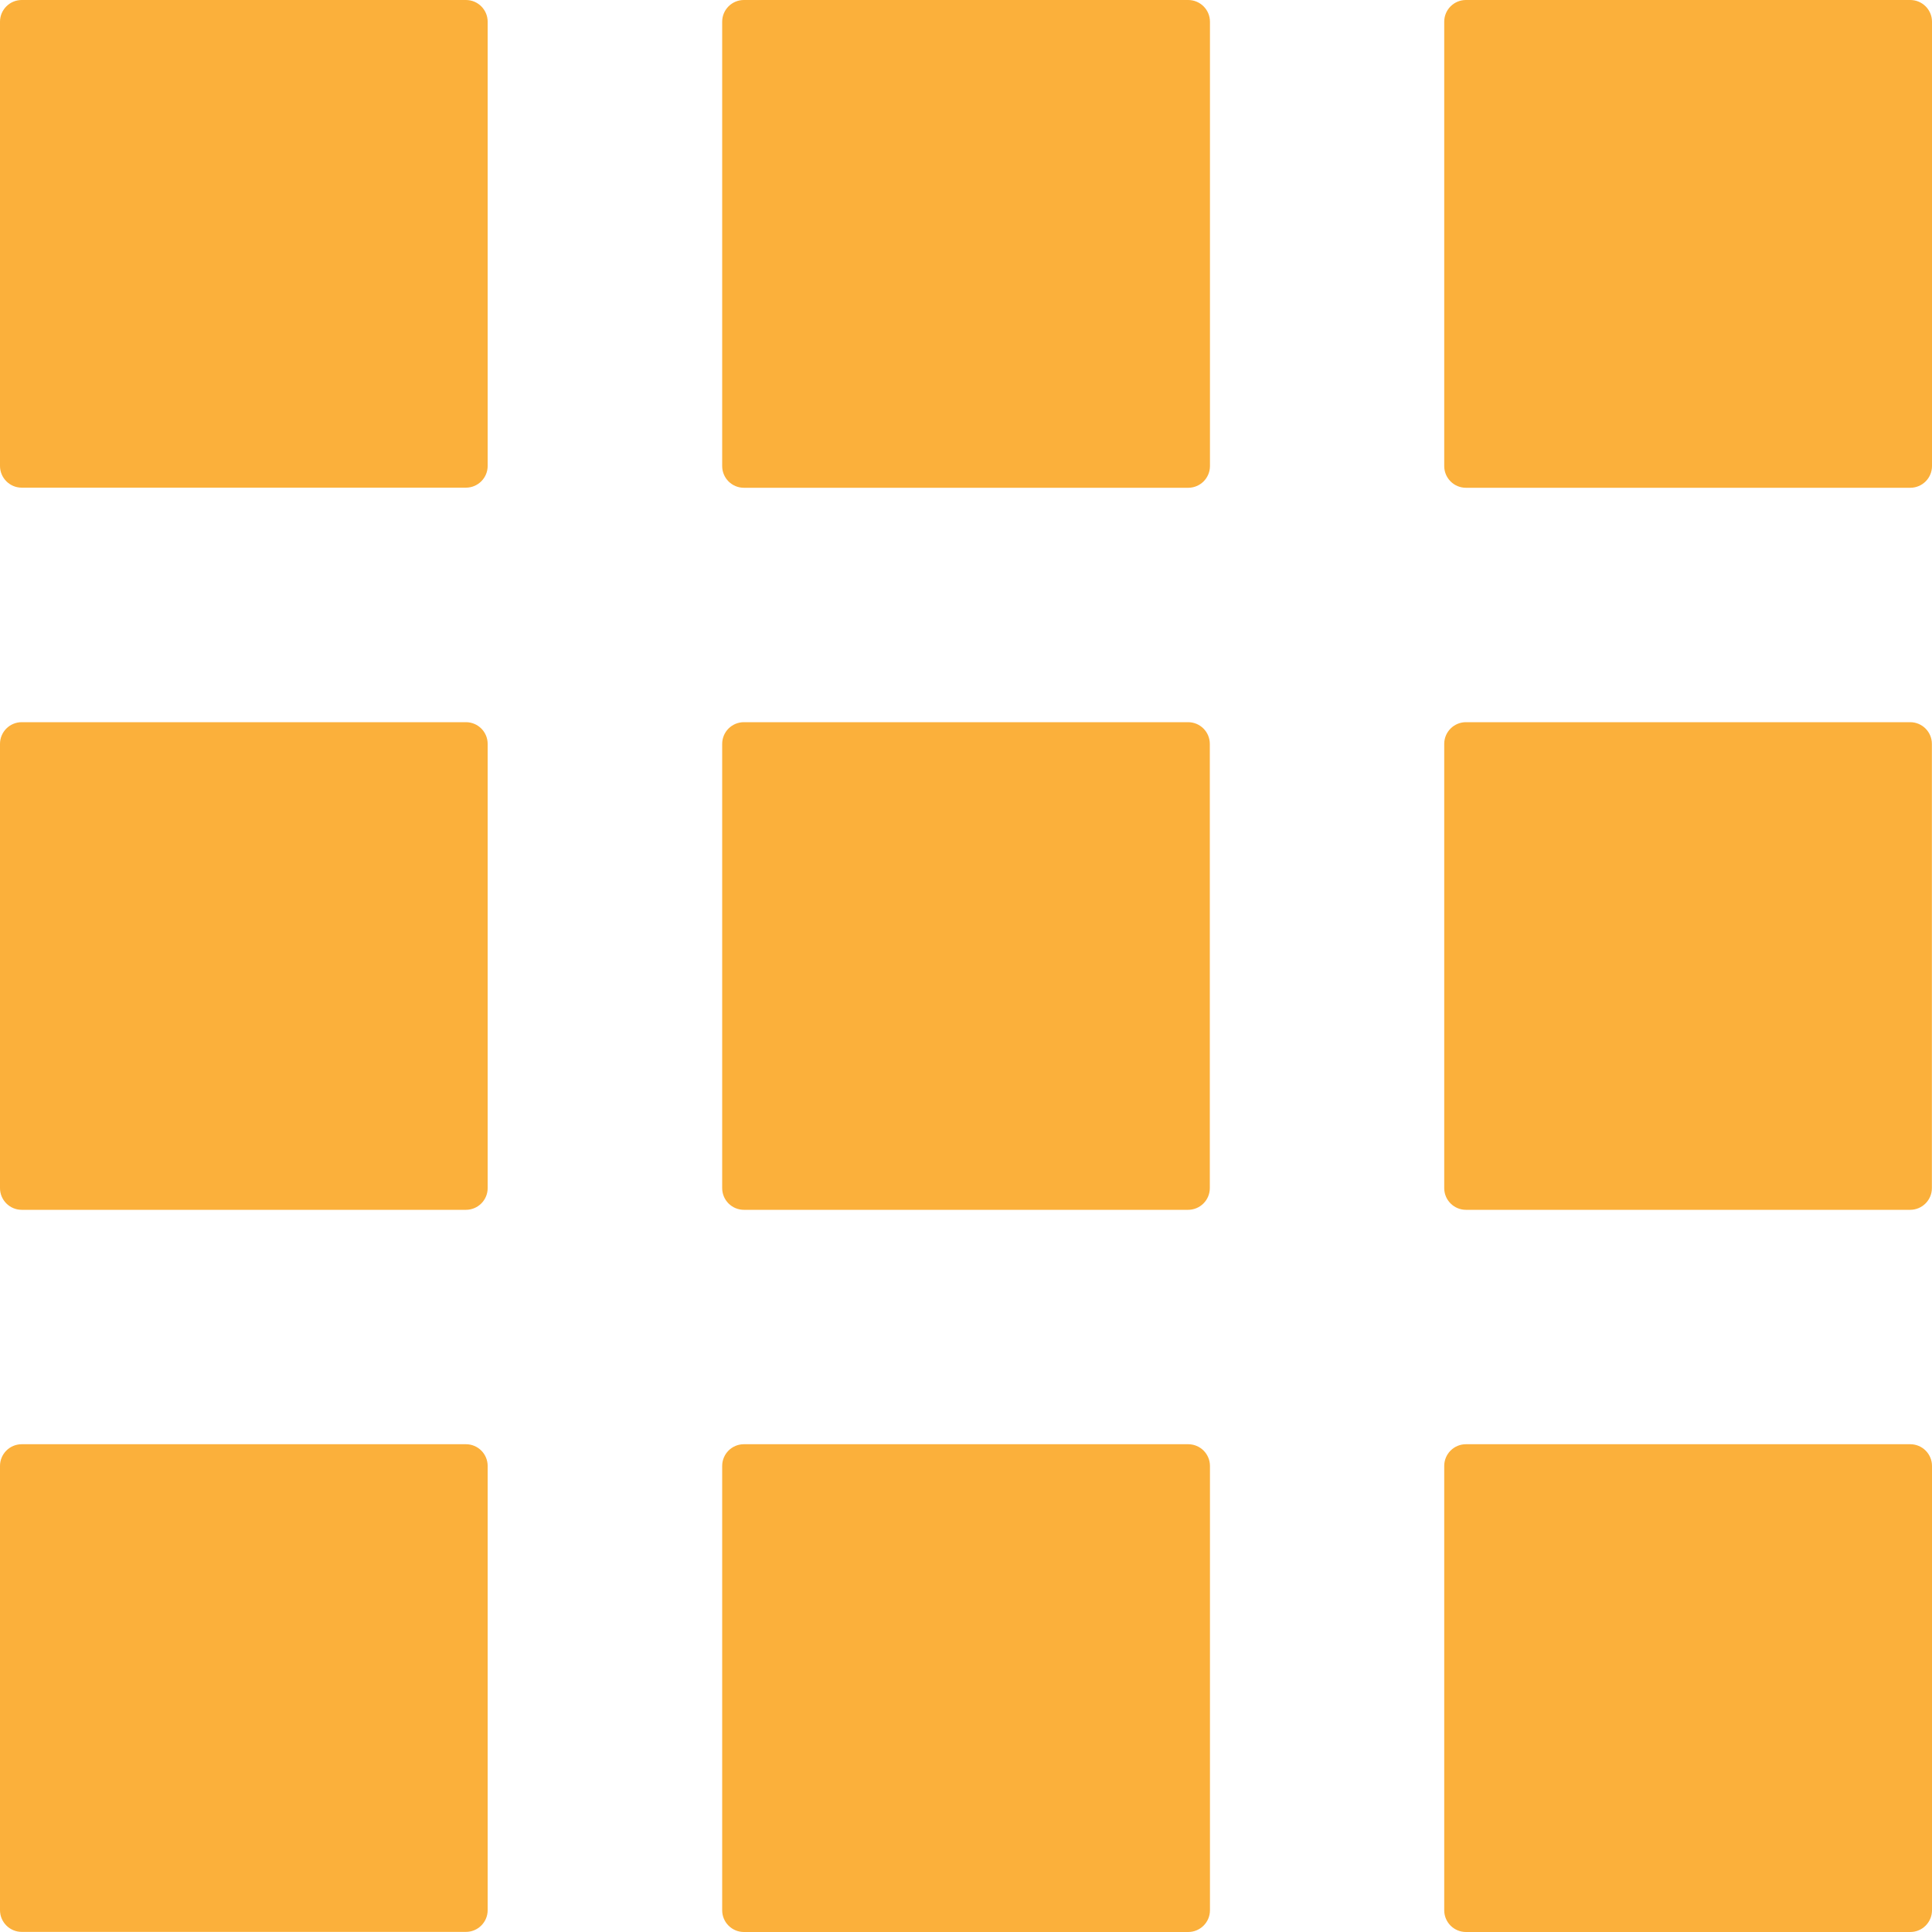
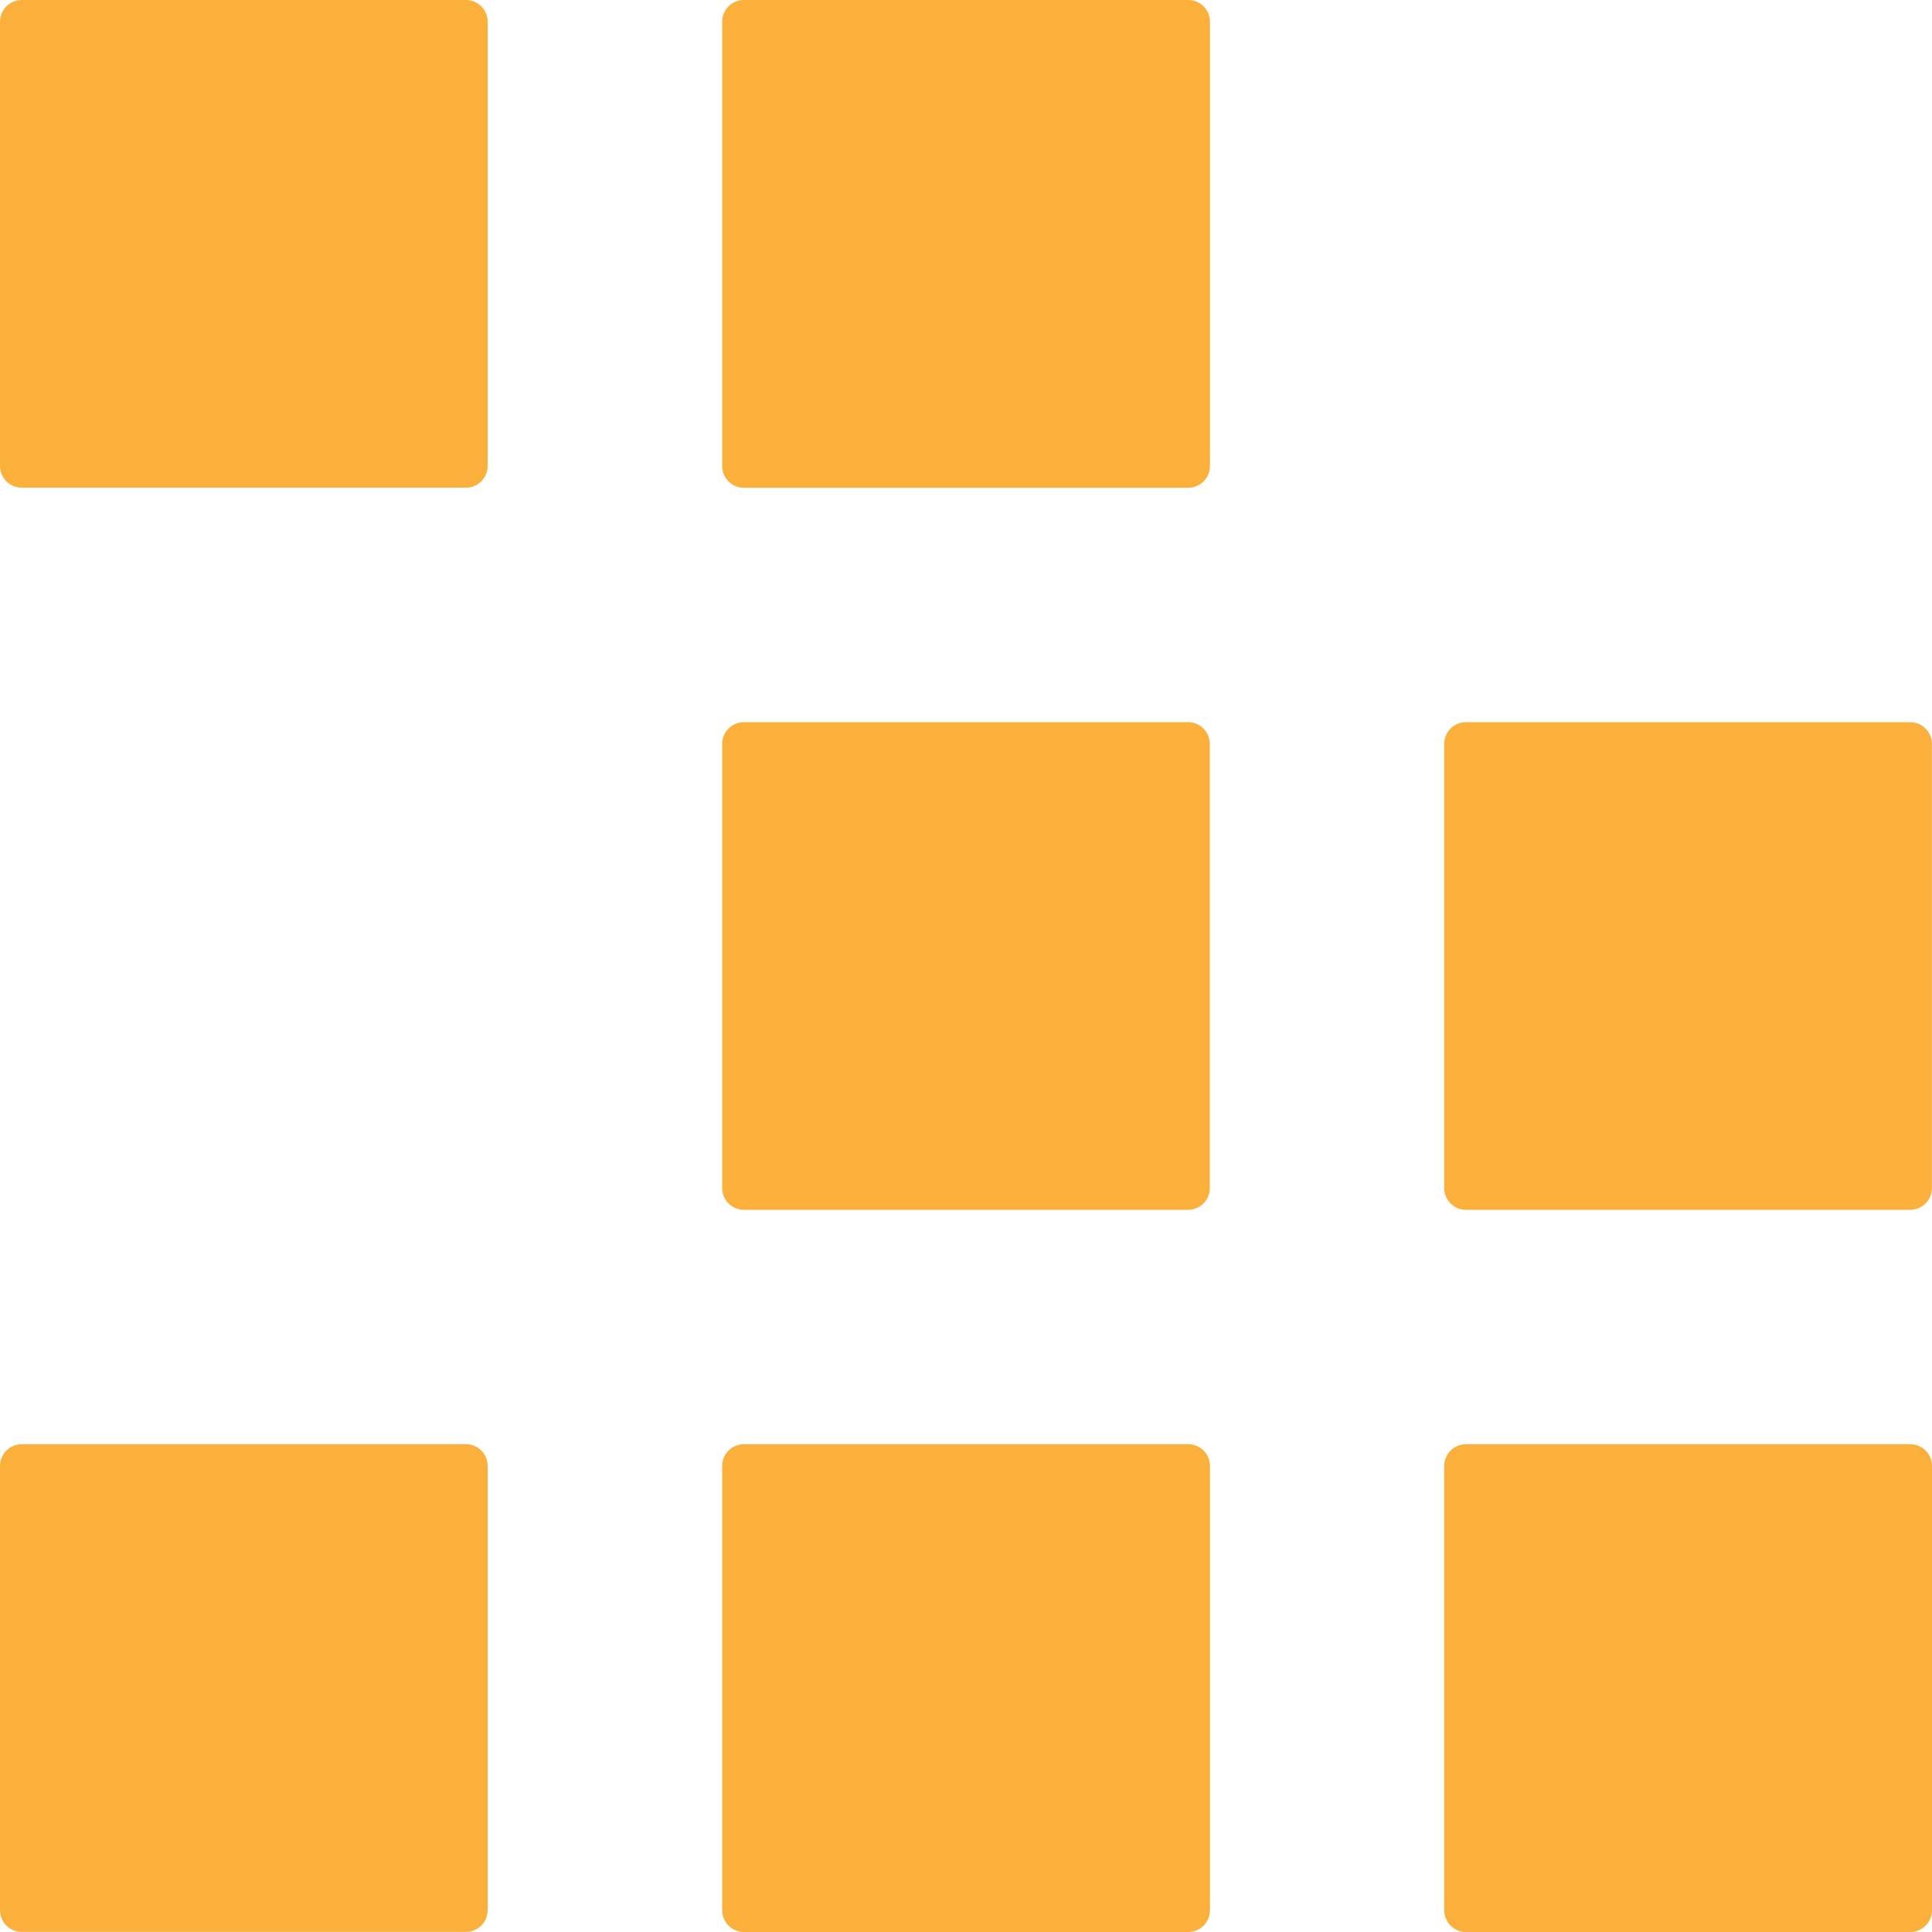
<svg xmlns="http://www.w3.org/2000/svg" width="70" height="70" viewBox="0 0 70 70" fill="none">
  <g clip-path="url(#clip0_358_5732)">
    <path d="M0.787 0H16.882C17.316 0 17.669 0.353 17.669 0.787V16.882C17.669 17.316 17.316 17.669 16.882 17.669H0.787C0.353 17.669 0 17.316 0 16.882V0.787C0 0.353 0.353 0 0.787 0Z" fill="#FBB03B" />
    <path d="M43.051 0H26.953C26.518 0 26.166 0.352 26.166 0.787V16.886C26.166 17.321 26.518 17.673 26.953 17.673H43.051C43.486 17.673 43.839 17.321 43.839 16.886V0.787C43.839 0.352 43.486 0 43.051 0Z" fill="#FBB03B" />
-     <path d="M69.213 0H53.114C52.679 0 52.327 0.352 52.327 0.787V16.886C52.327 17.321 52.679 17.673 53.114 17.673H69.213C69.647 17.673 70 17.321 70 16.886V0.787C70 0.352 69.647 0 69.213 0Z" fill="#FBB03B" />
-     <path d="M0.787 26.166H16.882C17.316 26.166 17.669 26.518 17.669 26.953V43.047C17.669 43.482 17.316 43.834 16.882 43.834H0.787C0.353 43.834 0 43.482 0 43.047V26.953C0 26.518 0.353 26.166 0.787 26.166Z" fill="#FBB03B" />
    <path d="M26.953 26.166H43.047C43.482 26.166 43.834 26.518 43.834 26.953V43.047C43.834 43.482 43.482 43.834 43.047 43.834H26.953C26.518 43.834 26.166 43.482 26.166 43.047V26.953C26.166 26.518 26.518 26.166 26.953 26.166Z" fill="#FBB03B" />
    <path d="M53.114 26.166H69.208C69.643 26.166 69.996 26.518 69.996 26.953V43.047C69.996 43.482 69.643 43.834 69.208 43.834H53.114C52.68 43.834 52.327 43.482 52.327 43.047V26.953C52.327 26.518 52.68 26.166 53.114 26.166Z" fill="#FBB03B" />
    <path d="M0.787 52.327H16.882C17.316 52.327 17.669 52.679 17.669 53.114V69.208C17.669 69.643 17.316 69.996 16.882 69.996H0.787C0.353 69.996 0 69.643 0 69.208V53.114C0 52.679 0.353 52.327 0.787 52.327Z" fill="#FBB03B" />
    <path d="M43.051 52.327H26.953C26.518 52.327 26.166 52.679 26.166 53.114V69.213C26.166 69.647 26.518 70 26.953 70H43.051C43.486 70 43.839 69.647 43.839 69.213V53.114C43.839 52.679 43.486 52.327 43.051 52.327Z" fill="#FBB03B" />
    <path d="M69.213 52.327H53.114C52.679 52.327 52.327 52.679 52.327 53.114V69.213C52.327 69.647 52.679 70 53.114 70H69.213C69.647 70 70 69.647 70 69.213V53.114C70 52.679 69.647 52.327 69.213 52.327Z" fill="#FBB03B" />
  </g>
  <defs>
    <clipPath id="clip0_358_5732">
      <rect width="70" height="70" fill="white" />
    </clipPath>
  </defs>
</svg>